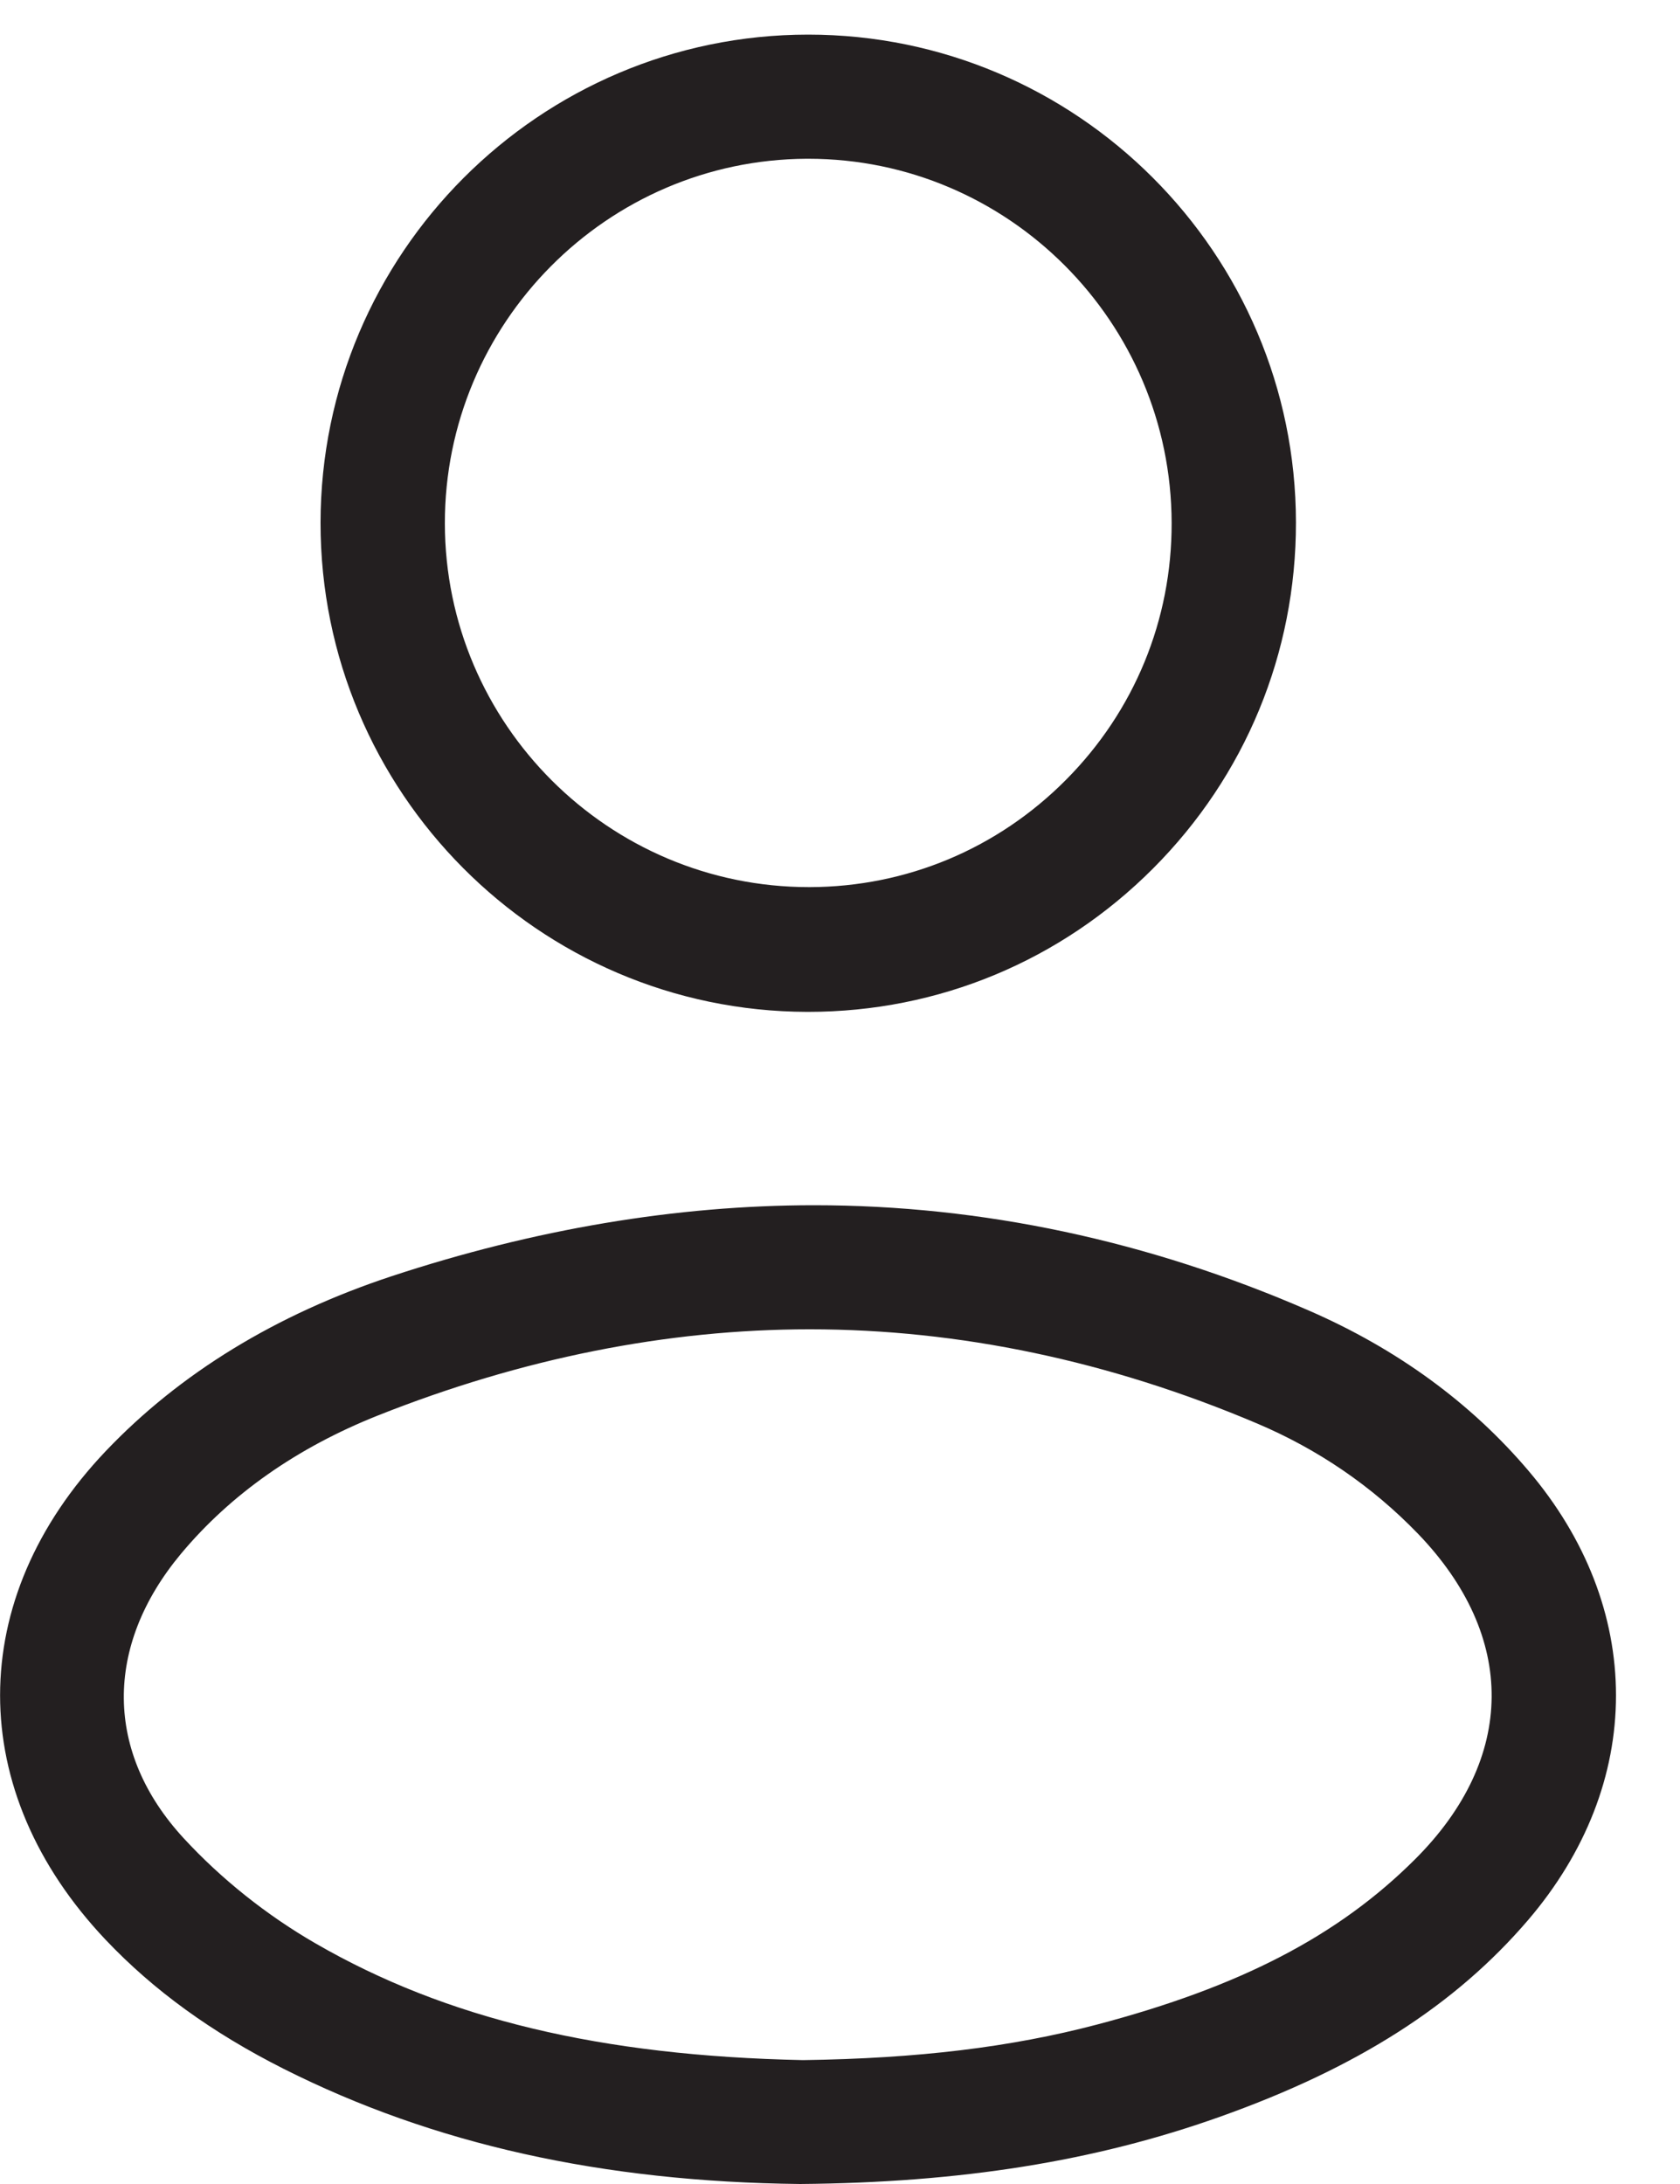
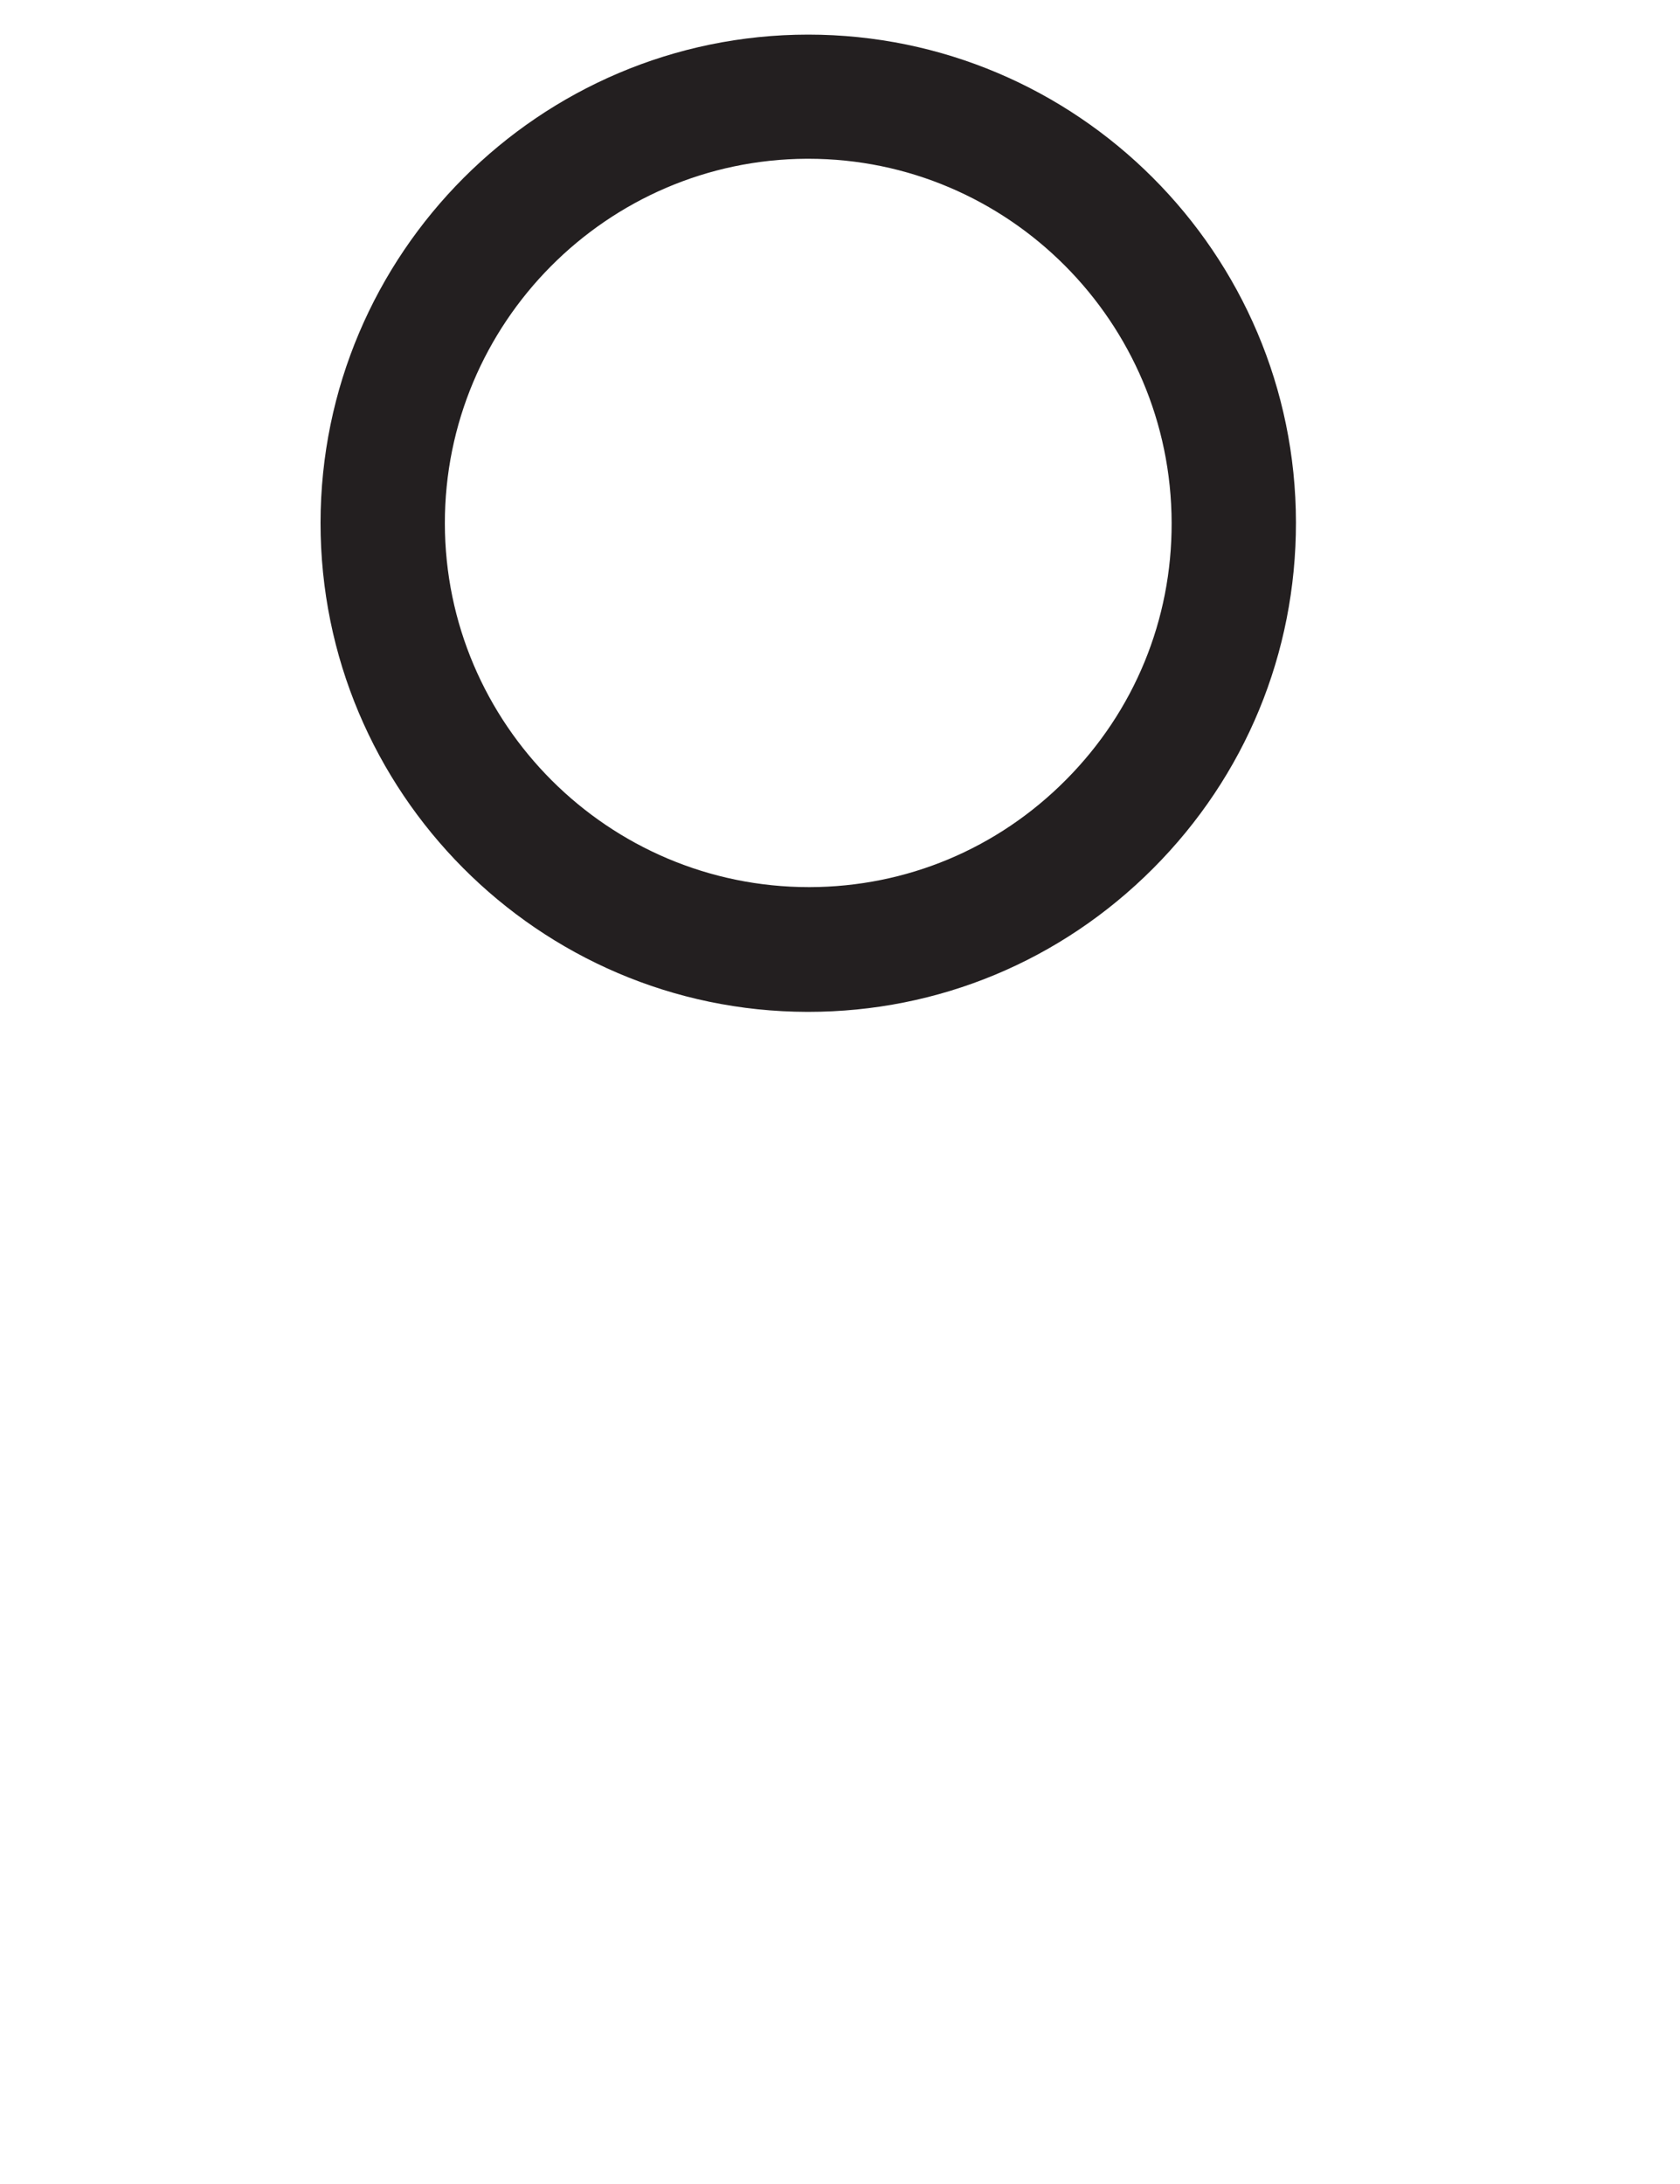
<svg xmlns="http://www.w3.org/2000/svg" width="20" height="26" viewBox="0 0 20 26" fill="none">
-   <path d="M9.525 26C7.169 25.974 5.158 25.526 3.377 24.629C2.521 24.197 1.827 23.694 1.257 23.092C-0.418 21.322 -0.418 19.039 1.259 17.275C2.14 16.349 3.285 15.648 4.662 15.193C6.361 14.633 8.053 14.348 9.693 14.348C11.691 14.348 13.672 14.77 15.582 15.602C16.63 16.058 17.51 16.7 18.197 17.51C18.878 18.312 19.238 19.237 19.238 20.183C19.238 21.131 18.877 22.055 18.194 22.855C17.324 23.872 16.158 24.618 14.522 25.2C13.033 25.73 11.444 25.984 9.524 26H9.525ZM9.64 15.825C7.94 15.825 6.21 16.171 4.499 16.851C3.534 17.235 2.746 17.789 2.154 18.498C1.236 19.6 1.248 20.866 2.187 21.884C2.631 22.366 3.173 22.799 3.755 23.135C5.309 24.034 7.153 24.475 9.557 24.525H9.564C10.923 24.506 12.033 24.372 13.059 24.102C14.765 23.652 15.933 23.046 16.847 22.133C18.05 20.932 18.062 19.483 16.878 18.256C16.336 17.695 15.691 17.253 14.96 16.944C13.207 16.201 11.417 15.825 9.641 15.825L9.64 15.825Z" fill="#231F20" />
  <path d="M9.609 12.046C6.412 12.039 3.814 9.427 3.816 6.223C3.819 3.02 6.423 0.413 9.621 0.412C12.821 0.412 15.425 3.017 15.428 6.22C15.429 7.775 14.826 9.237 13.728 10.338C12.63 11.439 11.172 12.046 9.622 12.046H9.609ZM9.603 1.89C7.225 1.901 5.293 3.849 5.296 6.232C5.299 8.618 7.243 10.561 9.631 10.561H9.64C10.792 10.558 11.874 10.105 12.689 9.285C13.504 8.466 13.951 7.379 13.948 6.225C13.943 3.834 12.003 1.89 9.623 1.89H9.603V1.89Z" fill="#231F20" />
</svg>